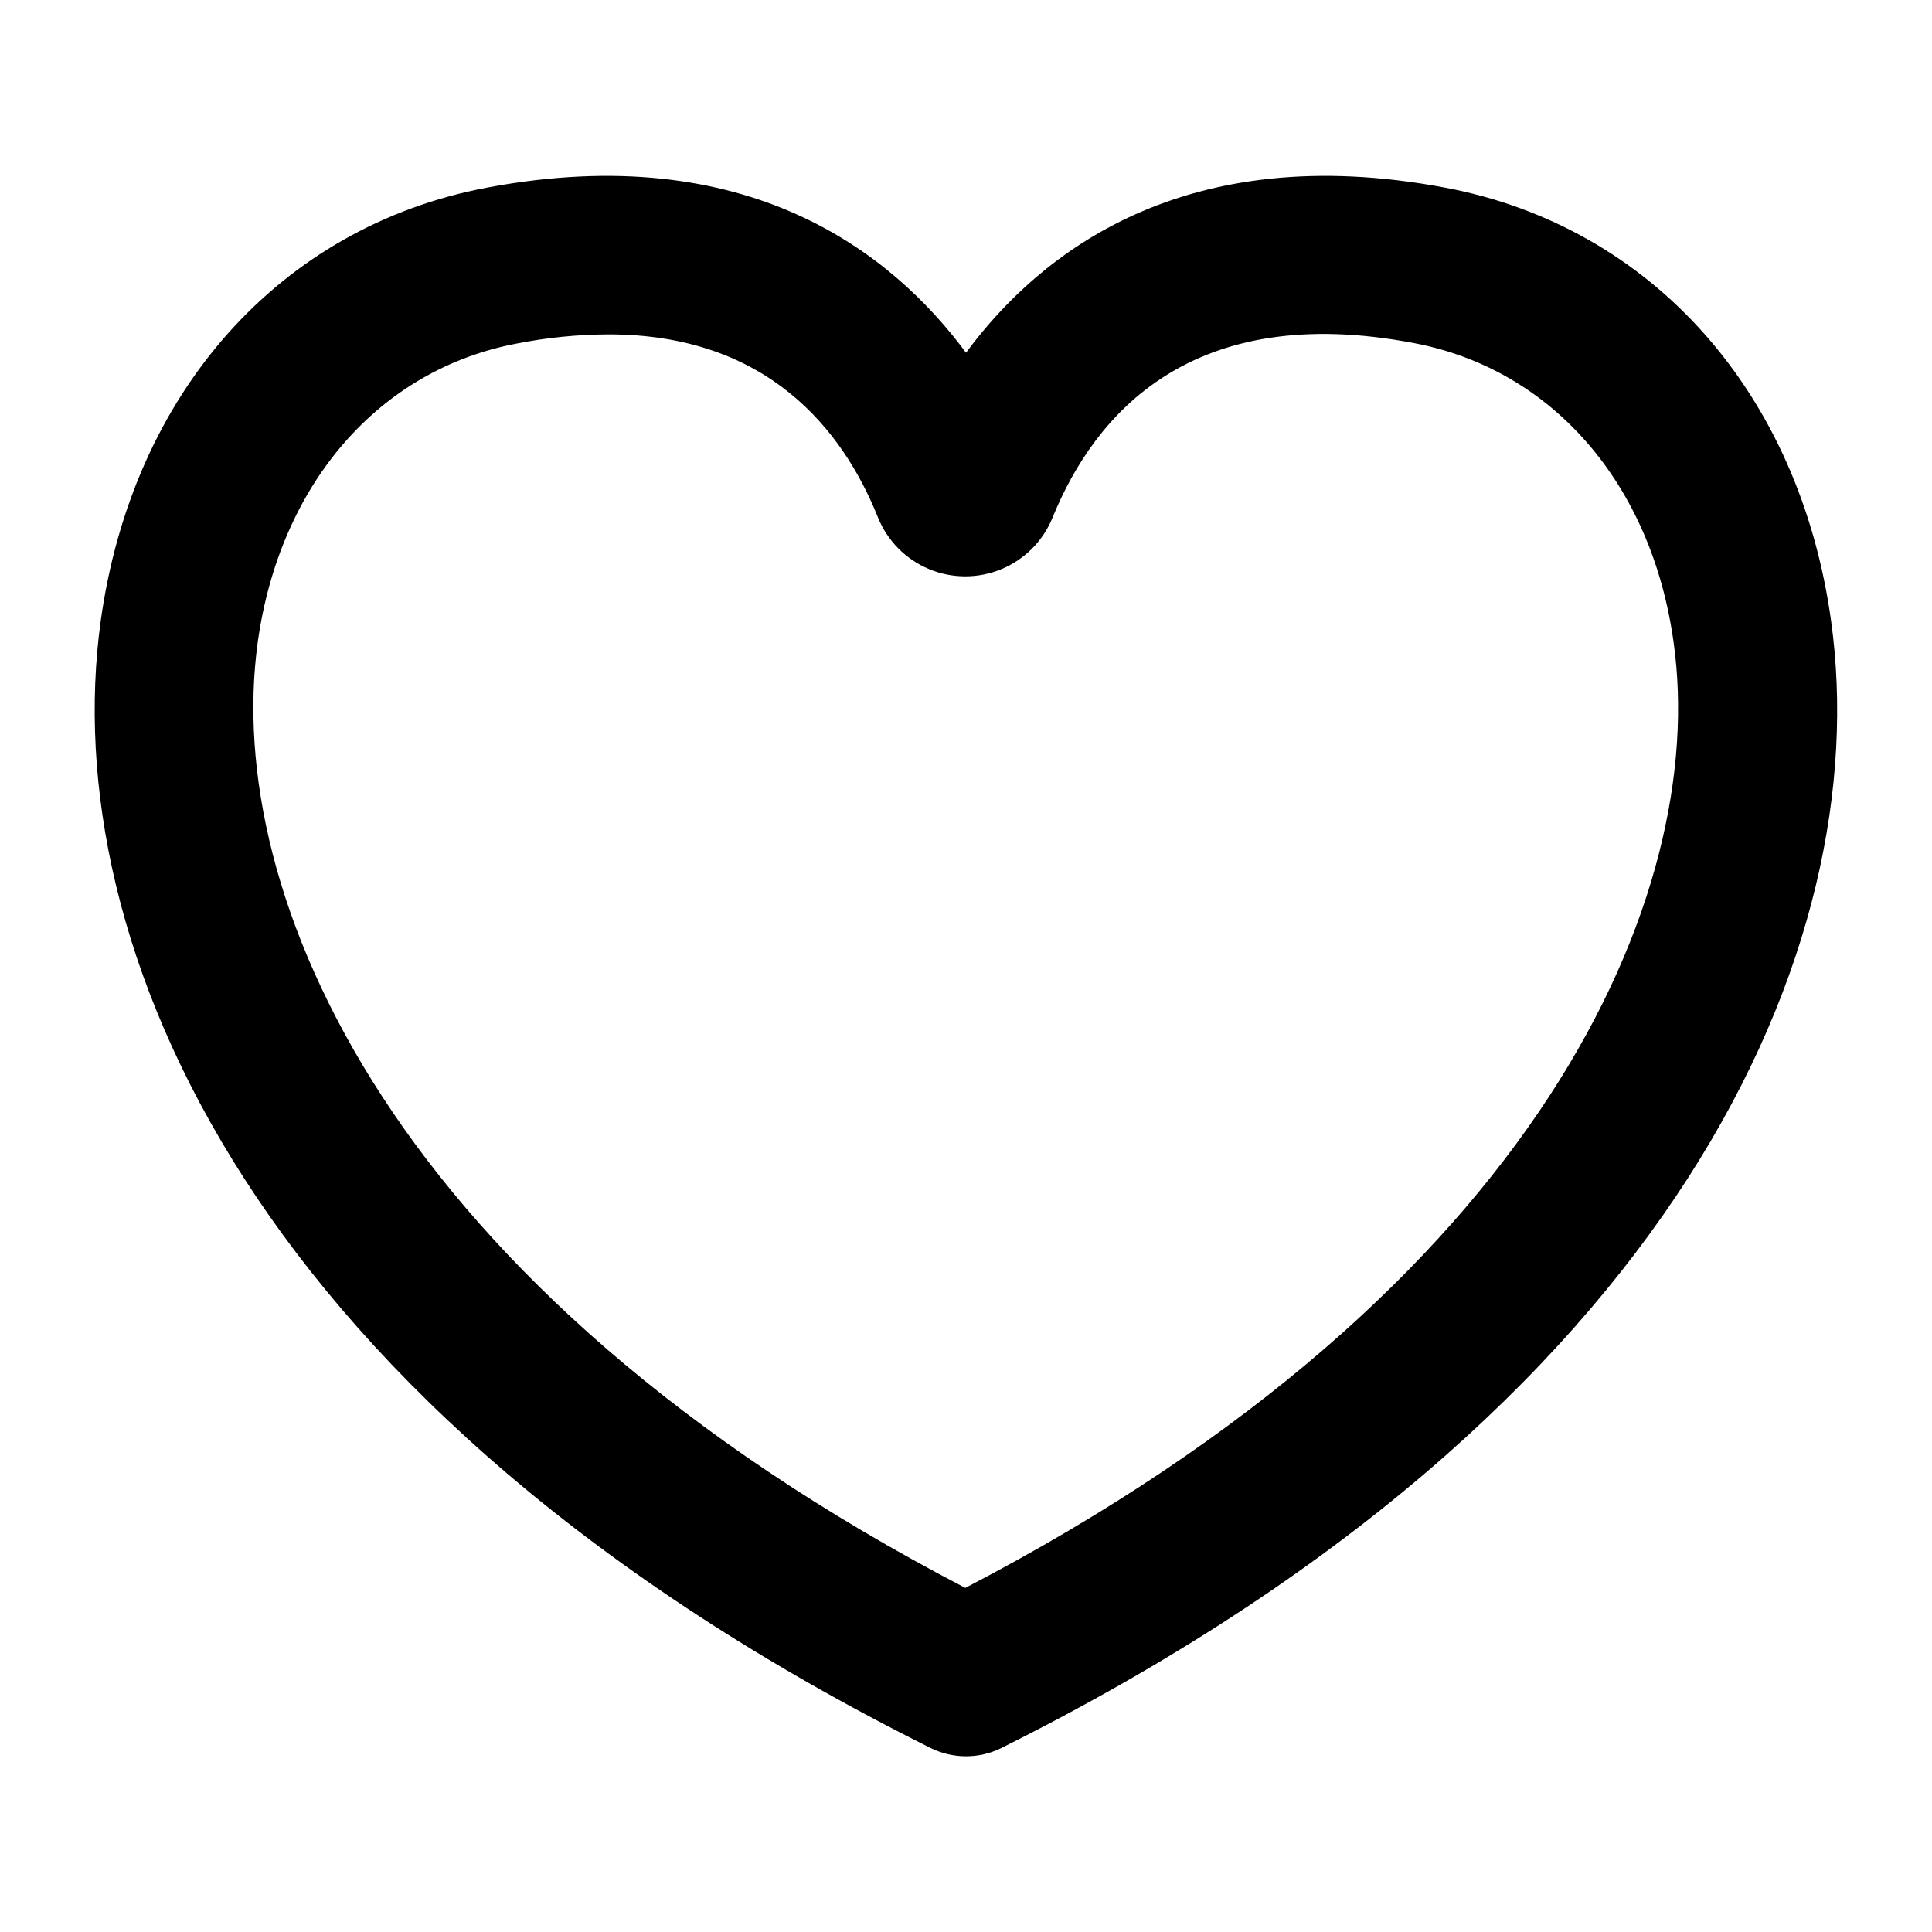
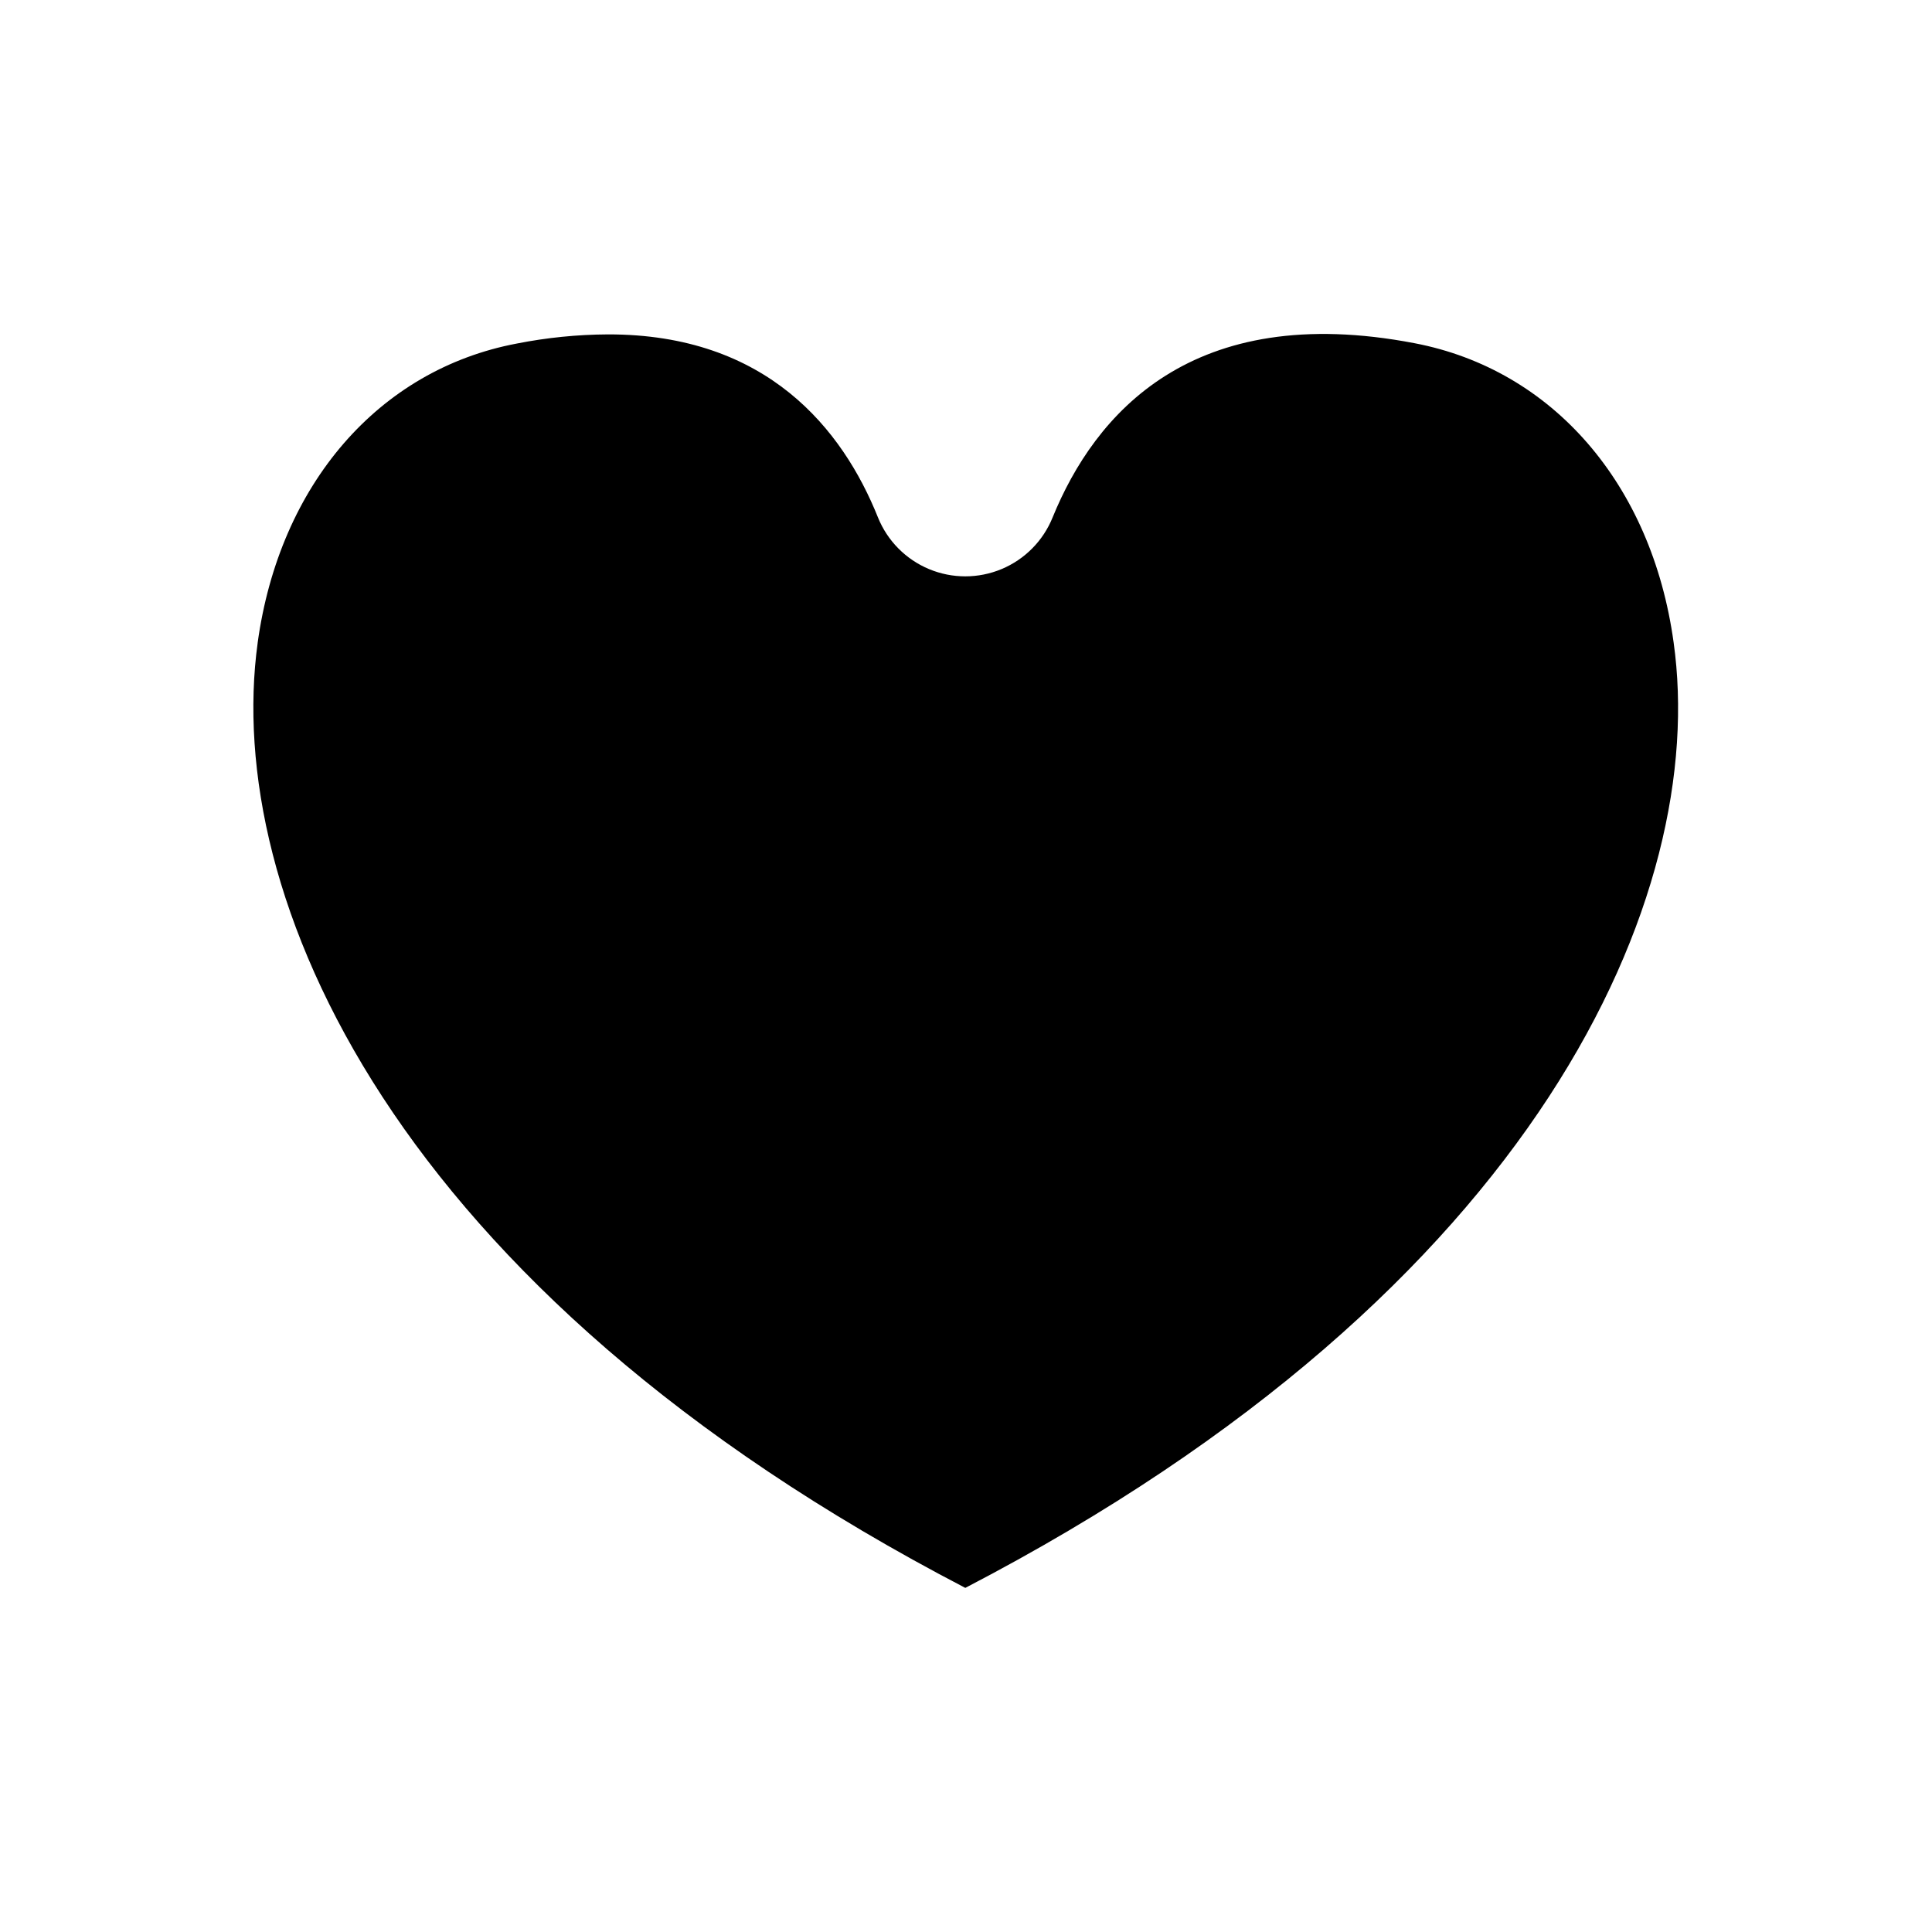
<svg xmlns="http://www.w3.org/2000/svg" fill="#000000" width="800px" height="800px" version="1.1" viewBox="144 144 512 512">
-   <path d="m390.67 607.26c5.883 2.894 12.777 2.894 18.66 0 180.11-89.848 231.71-213.19 219.95-298.55-8.301-60.504-47.348-104.63-102.35-114.99-68.992-12.965-107.29 17.168-126.93 43.758-19.641-26.59-57.984-56.723-126.93-43.758-55 10.359-94.043 54.488-102.39 114.9-11.754 85.461 39.84 208.8 220 298.65zm-178.39-292.91c5.785-41.984 32.094-72.398 68.668-79.305 7.945-1.57 16.02-2.383 24.117-2.426 42.266-0.094 62.277 25.238 71.609 48.516 2.496 6.184 7.367 11.105 13.52 13.676 6.152 2.57 13.078 2.57 19.234 0 6.152-2.57 11.02-7.492 13.52-13.676 11.148-27.336 36.805-57.52 95.91-46.184 36.574 6.996 62.883 37.32 68.668 79.305 9.328 66.43-34.895 171.11-187.71 250.55-152.64-79.348-196.67-184.03-187.53-250.46z" />
+   <path d="m390.67 607.26zm-178.39-292.91c5.785-41.984 32.094-72.398 68.668-79.305 7.945-1.57 16.02-2.383 24.117-2.426 42.266-0.094 62.277 25.238 71.609 48.516 2.496 6.184 7.367 11.105 13.52 13.676 6.152 2.57 13.078 2.57 19.234 0 6.152-2.57 11.02-7.492 13.52-13.676 11.148-27.336 36.805-57.52 95.91-46.184 36.574 6.996 62.883 37.32 68.668 79.305 9.328 66.43-34.895 171.11-187.71 250.55-152.64-79.348-196.67-184.03-187.53-250.46z" />
</svg>